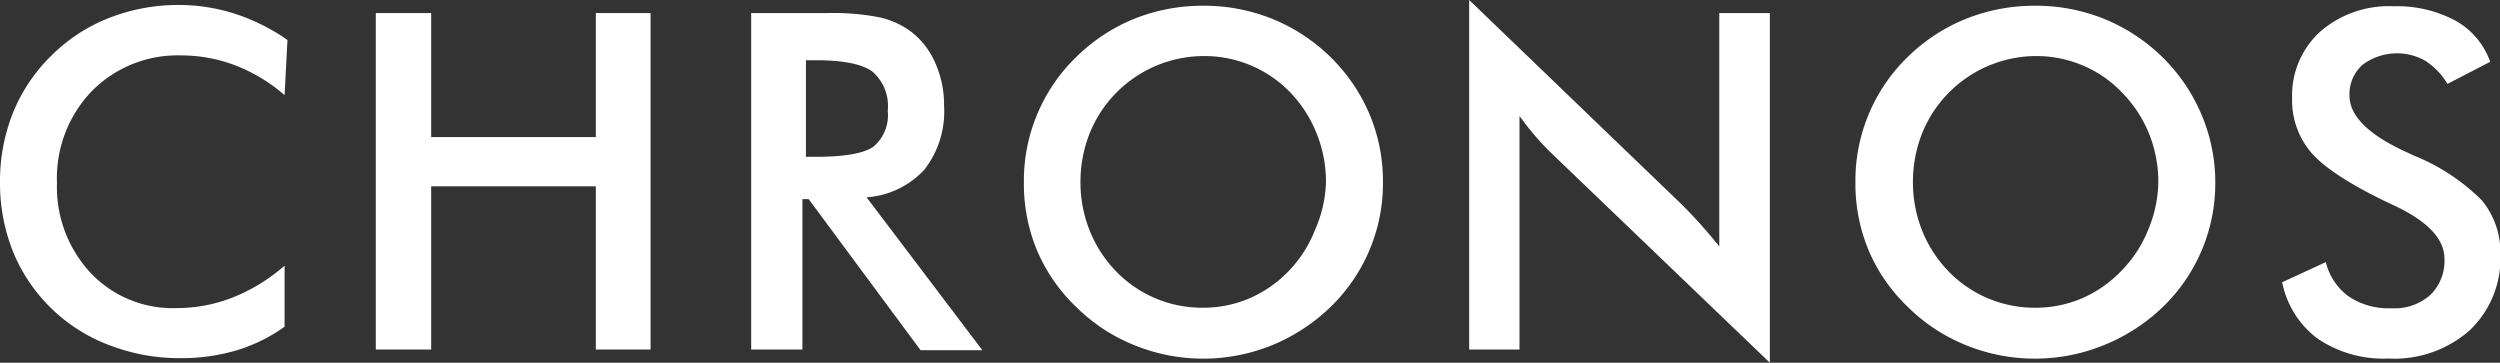
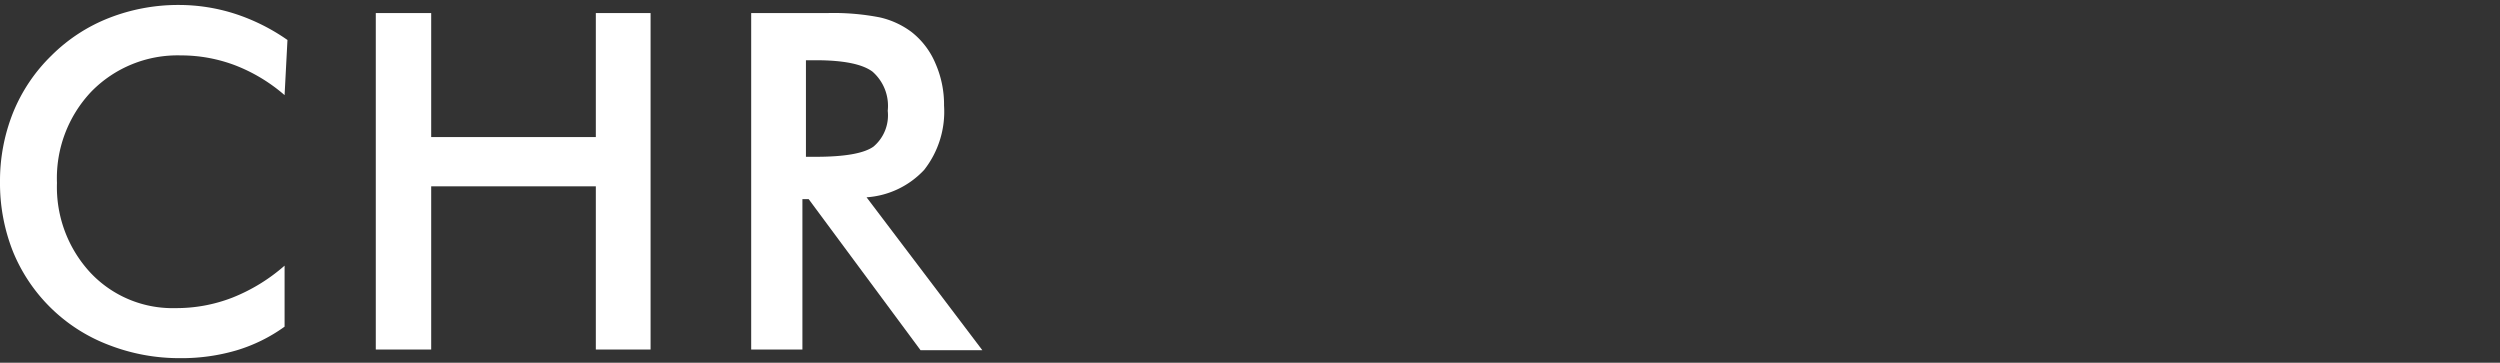
<svg xmlns="http://www.w3.org/2000/svg" viewBox="0 0 191.33 27.76">
  <rect x="0" y="0" width="191.33" height="27.76" fill="#333333" stroke="none" />
  <defs>
    <style>.cls-1{fill:#fff;}</style>
  </defs>
  <title>アセット 5265</title>
  <g id="レイヤー_2" data-name="レイヤー 2">
    <g id="オブジェクト1">
      <path class="cls-1" d="M21.78,7.28A12.8,12.8,0,0,0,18,5a11.67,11.67,0,0,0-4.16-.76A9.22,9.22,0,0,0,7,7a9.62,9.62,0,0,0-2.64,7,9.62,9.62,0,0,0,2.57,6.88,8.62,8.62,0,0,0,6.5,2.7,11.82,11.82,0,0,0,4.35-.8,13.7,13.7,0,0,0,4-2.45V25a12.32,12.32,0,0,1-3.67,1.81,14.82,14.82,0,0,1-4.31.6,14.87,14.87,0,0,1-5.45-1A12.84,12.84,0,0,1,1,19.27a14.16,14.16,0,0,1-1-5.33A14.07,14.07,0,0,1,1,8.62,12.79,12.79,0,0,1,3.94,4.25,12.9,12.9,0,0,1,8.33,1.38a14.51,14.51,0,0,1,5.36-1A14.06,14.06,0,0,1,18,1.06a15.23,15.23,0,0,1,4,2Z" />
      <path class="cls-1" d="M28.76,26.75V1H33v9.49H45.6V1h4.19V26.75H45.6V14.26H33V26.75Z" />
      <path class="cls-1" d="M61.41,15.24V26.75H57.49V1h5.84a18.48,18.48,0,0,1,4,.33,6.42,6.42,0,0,1,2.42,1.11,6,6,0,0,1,1.84,2.41,7.81,7.81,0,0,1,.66,3.23A7.22,7.22,0,0,1,70.73,13a6.64,6.64,0,0,1-4.41,2.1l8.86,11.7H70.45L61.89,15.24ZM61.68,12h.75c2.22,0,3.69-.26,4.42-.78a3.13,3.13,0,0,0,1.09-2.74,3.48,3.48,0,0,0-1.17-3c-.78-.58-2.23-.87-4.34-.87h-.75Z" />
-       <path class="cls-1" d="M105.84,13.94a13.14,13.14,0,0,1-4,9.54,14.08,14.08,0,0,1-4.49,2.94,14,14,0,0,1-10.53,0,13.45,13.45,0,0,1-4.46-2.93,13,13,0,0,1-3-4.34,13.25,13.25,0,0,1-1-5.2,13.17,13.17,0,0,1,4-9.58A13.62,13.62,0,0,1,86.8,1.44a14.07,14.07,0,0,1,5.3-1,13.9,13.9,0,0,1,5.26,1,13.73,13.73,0,0,1,4.46,2.92,13.48,13.48,0,0,1,3,4.4A13.19,13.19,0,0,1,105.84,13.94Zm-4.36,0a9.88,9.88,0,0,0-.71-3.71,9.65,9.65,0,0,0-2-3.13A9.12,9.12,0,0,0,92.1,4.29a9.44,9.44,0,0,0-8.71,5.92,10.13,10.13,0,0,0-.7,3.73,9.92,9.92,0,0,0,.7,3.69,9.53,9.53,0,0,0,2,3.11,9.15,9.15,0,0,0,6.67,2.81,9,9,0,0,0,3.57-.72,9.33,9.33,0,0,0,3-2.09,9.5,9.5,0,0,0,2-3.12A9.72,9.72,0,0,0,101.48,13.94Z" />
-       <path class="cls-1" d="M112.44,26.75V0l16.35,15.73c.44.45.9.92,1.35,1.43s.94,1.07,1.44,1.7V1h3.87V27.76l-16.68-16a18.63,18.63,0,0,1-1.29-1.37c-.42-.48-.81-1-1.19-1.51V26.75Z" />
-       <path class="cls-1" d="M169.54,13.94a13.14,13.14,0,0,1-4,9.54A14.08,14.08,0,0,1,161,26.42a14,14,0,0,1-10.53,0A13.45,13.45,0,0,1,146,23.48a13,13,0,0,1-3-4.34,13.25,13.25,0,0,1-1-5.2,13.17,13.17,0,0,1,4-9.58,13.62,13.62,0,0,1,4.46-2.92,14.07,14.07,0,0,1,5.3-1,13.9,13.9,0,0,1,5.26,1,13.73,13.73,0,0,1,4.46,2.92,13.48,13.48,0,0,1,3,4.4A13.19,13.19,0,0,1,169.54,13.94Zm-4.36,0a9.88,9.88,0,0,0-.71-3.71,9.65,9.65,0,0,0-2.05-3.13,8.94,8.94,0,0,0-3-2.08,9.06,9.06,0,0,0-3.61-.73,9.44,9.44,0,0,0-8.71,5.92,10.13,10.13,0,0,0-.7,3.73,9.92,9.92,0,0,0,.7,3.69,9.53,9.53,0,0,0,2,3.11,9.15,9.15,0,0,0,6.67,2.81,9,9,0,0,0,3.57-.72,9.33,9.33,0,0,0,3-2.09,9.5,9.5,0,0,0,2.05-3.12A9.72,9.72,0,0,0,165.18,13.94Z" />
-       <path class="cls-1" d="M174.66,21.6,178,20.06a4.6,4.6,0,0,0,1.74,2.62,5.42,5.42,0,0,0,3.24.91,4.14,4.14,0,0,0,3-1,3.63,3.63,0,0,0,1.1-2.77c0-1.52-1.26-2.86-3.76-4.05l-.81-.38q-4.26-2.08-5.67-3.76a6.16,6.16,0,0,1-1.42-4.1,6.6,6.6,0,0,1,2.14-5.1,8,8,0,0,1,5.6-1.95,9.47,9.47,0,0,1,4.76,1.1,5.81,5.81,0,0,1,2.66,3.15l-3.27,1.69a5.37,5.37,0,0,0-1.7-1.77,4.39,4.39,0,0,0-4.8.31,3,3,0,0,0-1,2.36c0,1.54,1.45,3,4.36,4.32l.53.25a15.61,15.61,0,0,1,5.23,3.43,6.27,6.27,0,0,1,1.43,4.2A7.58,7.58,0,0,1,189,25.29a8.74,8.74,0,0,1-6.22,2.15,9,9,0,0,1-5.39-1.51A7.1,7.1,0,0,1,174.66,21.6Z" />
    </g>
  </g>
</svg>